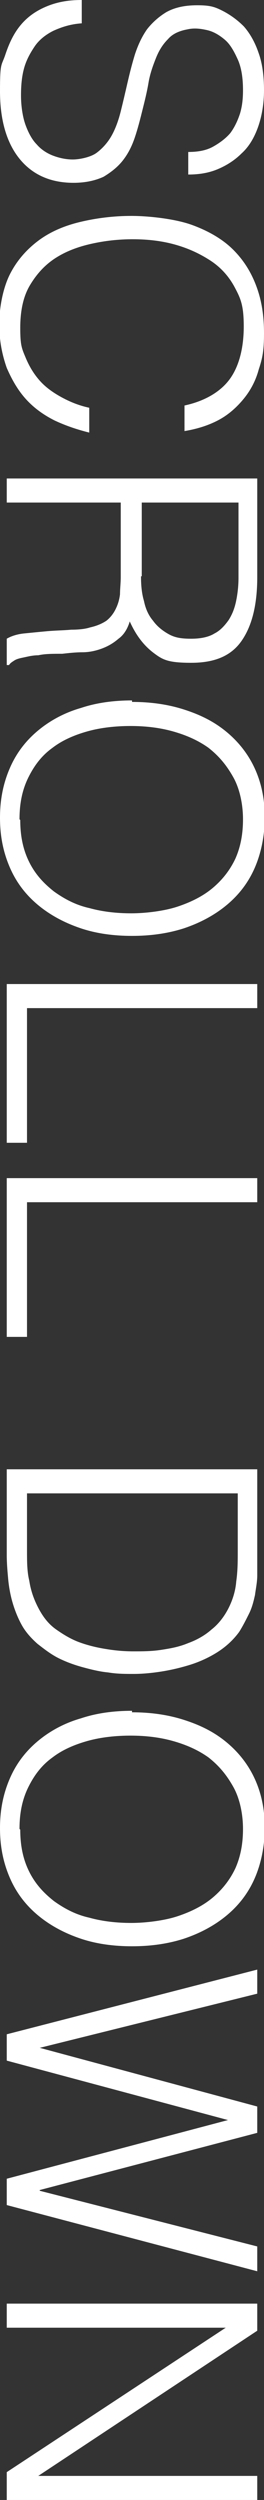
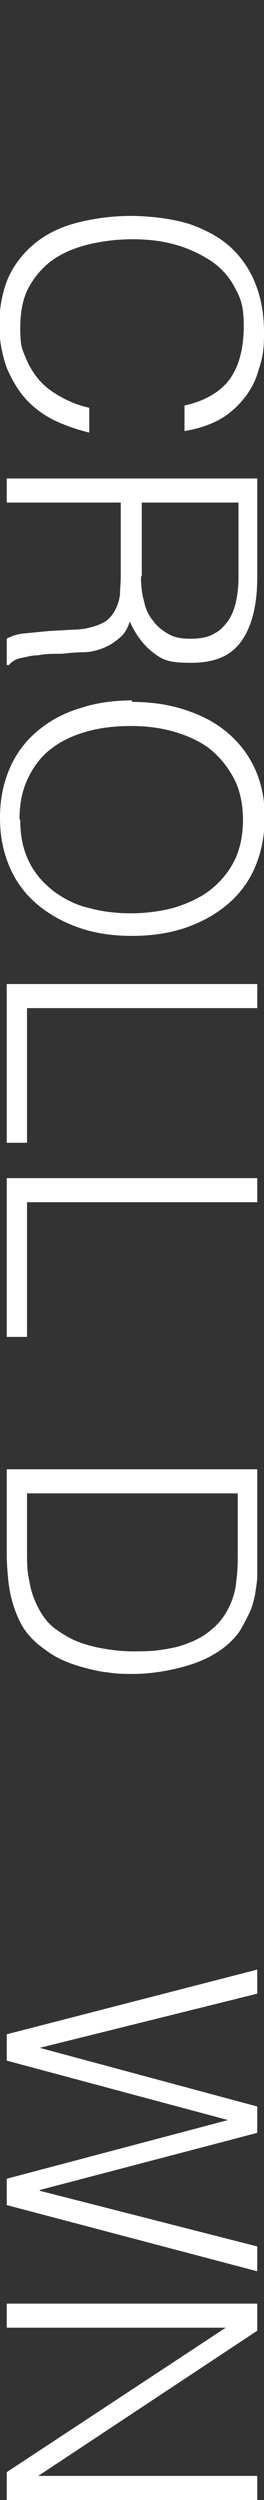
<svg xmlns="http://www.w3.org/2000/svg" id="_レイヤー_1" data-name="レイヤー_1" version="1.1" viewBox="0 0 35.2 332.3">
  <rect x="0" y="0" width="35.2" height="332.3" fill="#333333" stroke="none" />
  <defs>
    <style>
      .st0 {
        fill: #fff;
      }
    </style>
  </defs>
-   <path class="st0" d="M10.9,3.1c-1.5.1-2.7.5-3.8,1-1,.5-1.9,1.2-2.5,2.1s-1.1,1.8-1.4,2.9c-.3,1.1-.4,2.3-.4,3.6s.2,2.8.6,3.9.9,2,1.5,2.6c.6.7,1.4,1.2,2.2,1.5.8.3,1.7.5,2.6.5s2.4-.3,3.2-.9c.8-.6,1.5-1.4,2-2.3.5-.9.9-2,1.2-3.2.3-1.2.6-2.5.9-3.8.3-1.3.6-2.5,1-3.8.4-1.2.9-2.3,1.6-3.3.7-.9,1.6-1.7,2.6-2.3,1.1-.6,2.4-.9,4.1-.9s2.3.2,3.3.7,2,1.2,2.9,2.1c.8.9,1.5,2.1,2,3.6.5,1.4.7,3.1.7,4.9s-.3,3.5-.8,4.9c-.5,1.4-1.2,2.6-2.2,3.5-.9.9-2,1.6-3.2,2.1-1.2.5-2.5.7-3.9.7v-3c1.3,0,2.4-.2,3.3-.7s1.7-1.1,2.3-1.8c.6-.8,1-1.7,1.3-2.6.3-1,.4-2,.4-3.1,0-1.6-.2-3-.7-4.1s-1-2-1.7-2.6c-.7-.6-1.5-1.1-2.4-1.3-.9-.2-1.7-.3-2.6-.1-1.1.2-2,.6-2.6,1.3-.7.7-1.2,1.5-1.6,2.5-.4,1-.8,2.1-1,3.3s-.5,2.4-.8,3.6-.6,2.4-1,3.6c-.4,1.2-.9,2.2-1.6,3.1s-1.6,1.6-2.6,2.2c-1.1.5-2.4.8-4,.8-3.1,0-5.5-1.1-7.2-3.2C.9,19,0,16,0,12.1s.2-3.3.7-4.8,1.1-2.8,2-3.9c.9-1.1,2-1.9,3.4-2.5s2.9-.9,4.8-.9v3.1Z" />
  <path class="st0" d="M24.6,53.9c2.8-.6,4.9-1.9,6.1-3.6s1.8-4.1,1.8-6.9-.4-3.7-1.2-5.2c-.8-1.5-1.9-2.7-3.3-3.6-1.4-.9-2.9-1.6-4.7-2.1s-3.7-.7-5.6-.7-3.7.2-5.5.6c-1.8.4-3.4,1-4.8,1.9-1.4.9-2.5,2.1-3.4,3.6-.9,1.5-1.3,3.4-1.3,5.7s.2,2.7.7,3.9c.5,1.2,1.1,2.2,1.9,3.1.8.9,1.8,1.6,2.9,2.2s2.3,1.1,3.7,1.4v3.3c-1.6-.4-3.1-.9-4.6-1.6-1.4-.7-2.7-1.6-3.8-2.8s-1.9-2.6-2.6-4.2c-.6-1.7-1-3.6-1-5.8s.5-4.8,1.4-6.6,2.2-3.3,3.8-4.5c1.6-1.2,3.5-2,5.6-2.5,2.1-.5,4.4-.8,6.8-.8s5.9.4,8.1,1.2c2.2.8,4.1,1.9,5.5,3.3,1.4,1.4,2.4,3,3.1,4.9s1,3.9,1,6.2-.2,3.3-.7,4.8c-.4,1.5-1.1,2.8-2,3.9-.9,1.1-2,2.1-3.3,2.8s-2.8,1.2-4.6,1.5v-3.3Z" />
  <path class="st0" d="M16.1,66.8H.9v-3.2h33.4v13.1c0,3.7-.7,6.5-2.1,8.5-1.4,2-3.6,2.9-6.7,2.9s-3.8-.4-5-1.3c-1.2-.9-2.3-2.2-3.2-4.2-.3,1-.8,1.8-1.5,2.3-.7.6-1.4,1-2.2,1.3-.8.3-1.7.5-2.6.5-.9,0-1.8.1-2.7.2-1.3,0-2.3,0-3.2.2-.8,0-1.5.2-2,.3-.5.1-.9.2-1.2.4s-.5.3-.7.6h-.3v-3.5c.5-.3,1.3-.6,2.3-.7,1-.1,2-.2,3.1-.3s2.1-.1,3.2-.2c1,0,1.9-.1,2.5-.3.9-.2,1.6-.5,2.2-.9.5-.4.9-.9,1.2-1.5.3-.6.5-1.2.6-2,0-.7.1-1.5.1-2.3v-9.9ZM18.8,76.6c0,1.2.1,2.3.4,3.3.2,1,.6,1.9,1.2,2.6.5.7,1.2,1.3,2.1,1.8s1.8.6,3,.6,2.3-.2,3.1-.7c.8-.4,1.4-1.1,1.9-1.8.5-.8.8-1.6,1-2.6s.3-2,.3-3v-10h-12.9v9.8Z" />
  <path class="st0" d="M17.6,93.3c2.4,0,4.7.3,6.9,1s4,1.6,5.6,2.9c1.6,1.3,2.9,2.9,3.8,4.8s1.4,4.1,1.4,6.6-.5,4.9-1.4,6.9c-.9,2-2.2,3.6-3.8,4.9-1.6,1.3-3.5,2.3-5.6,3-2.2.7-4.5,1-6.9,1s-4.7-.3-6.8-1c-2.1-.7-4-1.7-5.6-3-1.6-1.3-2.9-2.9-3.8-4.9-.9-2-1.4-4.2-1.4-6.8s.5-4.8,1.4-6.8c.9-2,2.2-3.6,3.8-4.9,1.6-1.3,3.5-2.3,5.6-2.9,2.1-.7,4.4-1,6.8-1ZM2.7,109c0,2.2.4,4,1.2,5.6s1.9,2.8,3.3,3.9c1.4,1,2.9,1.8,4.7,2.2,1.8.5,3.7.7,5.6.7s4.4-.3,6.2-.9c1.8-.6,3.4-1.4,4.7-2.5s2.3-2.4,3-3.9c.7-1.6,1-3.3,1-5.2s-.4-4-1.3-5.6-1.9-2.8-3.3-3.9c-1.4-1-3-1.7-4.8-2.2s-3.7-.7-5.6-.7-3.9.2-5.7.7-3.4,1.2-4.7,2.2c-1.4,1-2.4,2.3-3.2,3.9-.8,1.6-1.2,3.4-1.2,5.6Z" />
  <path class="st0" d="M.9,130.8h33.4v3.2H3.6v17.9H.9v-21.1Z" />
  <path class="st0" d="M.9,156.6h33.4v3.2H3.6v17.9H.9v-21.1Z" />
  <path class="st0" d="M.9,195.3h33.4v11.4c0,.9,0,1.8,0,2.7,0,.9-.2,1.8-.3,2.6-.2.9-.4,1.7-.8,2.5s-.8,1.6-1.3,2.4c-.8,1.1-1.8,2-2.9,2.7s-2.4,1.3-3.7,1.7c-1.3.4-2.6.7-3.9.9-1.3.2-2.5.3-3.6.3s-2.2,0-3.4-.2c-1.1-.1-2.3-.4-3.4-.7-1.1-.3-2.2-.7-3.2-1.2-1-.5-1.9-1.2-2.8-1.9-.9-.8-1.6-1.6-2.1-2.5-.5-.9-.9-1.9-1.2-2.9-.3-1-.5-2.1-.6-3.1-.1-1.1-.2-2.2-.2-3.3v-11.4ZM3.6,198.5v7.6c0,1.4,0,2.8.3,4,.2,1.3.6,2.5,1.3,3.8.6,1.1,1.3,2,2.3,2.7,1,.7,2,1.3,3.1,1.7,1.1.4,2.3.7,3.6.9,1.2.2,2.4.3,3.6.3s2.4,0,3.7-.2c1.3-.2,2.4-.4,3.6-.9,1.1-.4,2.2-1,3.1-1.8.9-.7,1.7-1.7,2.3-2.9.5-1,.9-2.2,1-3.5.2-1.4.2-2.7.2-4.1v-7.6H3.6Z" />
-   <path class="st0" d="M17.6,227.6c2.4,0,4.7.3,6.9,1s4,1.6,5.6,2.9c1.6,1.3,2.9,2.9,3.8,4.8s1.4,4.1,1.4,6.6-.5,4.9-1.4,6.9c-.9,2-2.2,3.6-3.8,4.9-1.6,1.3-3.5,2.3-5.6,3-2.2.7-4.5,1-6.9,1s-4.7-.3-6.8-1c-2.1-.7-4-1.7-5.6-3-1.6-1.3-2.9-2.9-3.8-4.9-.9-2-1.4-4.2-1.4-6.8s.5-4.8,1.4-6.8c.9-2,2.2-3.6,3.8-4.9,1.6-1.3,3.5-2.3,5.6-2.9,2.1-.7,4.4-1,6.8-1ZM2.7,243.2c0,2.2.4,4,1.2,5.6s1.9,2.8,3.3,3.9c1.4,1,2.9,1.8,4.7,2.2,1.8.5,3.7.7,5.6.7s4.4-.3,6.2-.9c1.8-.6,3.4-1.4,4.7-2.5s2.3-2.4,3-3.9c.7-1.6,1-3.3,1-5.2s-.4-4-1.3-5.6-1.9-2.8-3.3-3.9c-1.4-1-3-1.7-4.8-2.2s-3.7-.7-5.6-.7-3.9.2-5.7.7-3.4,1.2-4.7,2.2c-1.4,1-2.4,2.3-3.2,3.9-.8,1.6-1.2,3.4-1.2,5.6Z" />
  <path class="st0" d="M5.3,291.2h0c0,0,29,7.4,29,7.4v3.3L.9,293.1v-3.5l29.5-7.8h0c0,0-29.5-7.9-29.5-7.9v-3.5l33.4-8.6v3.2l-29,7.2h0c0,0,29,7.8,29,7.8v3.5l-29,7.6Z" />
  <path class="st0" d="M30.1,309.4h0c0,0-29.2,0-29.2,0v-3.2h33.4v3.6l-29.2,19.3h0c0,0,29.2,0,29.2,0v3.2H.9v-3.7l29.2-19.2Z" />
</svg>